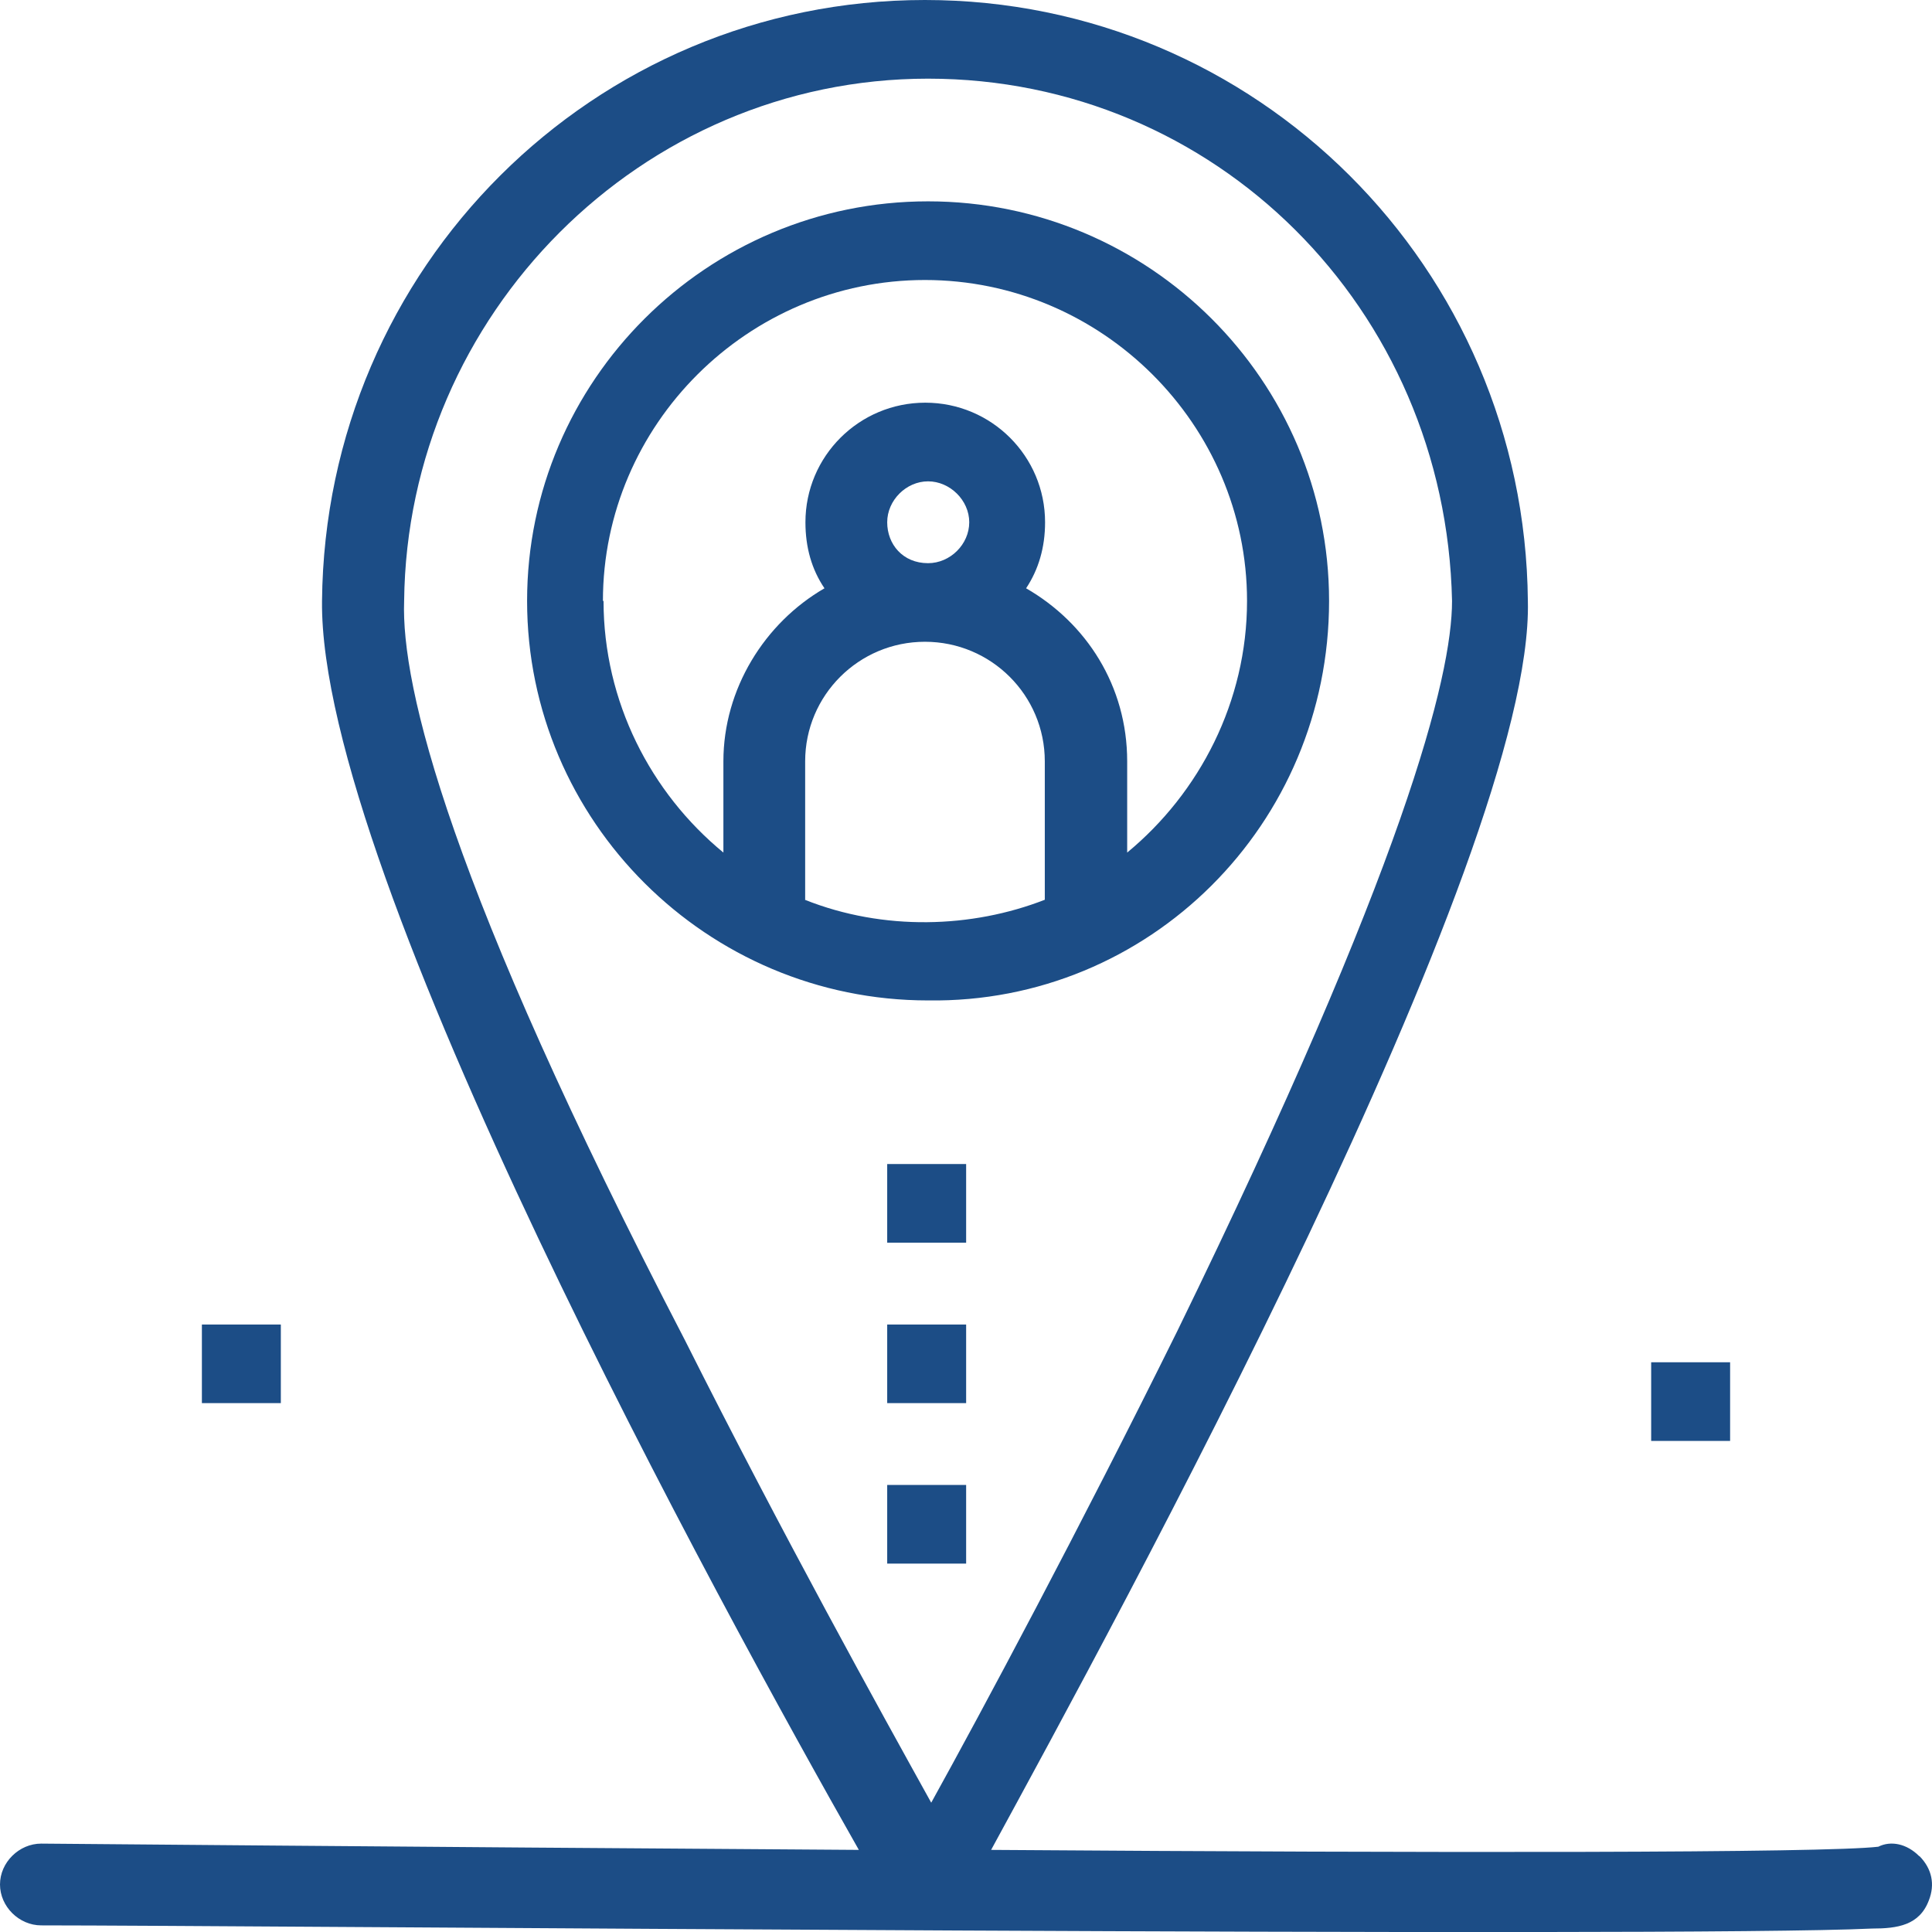
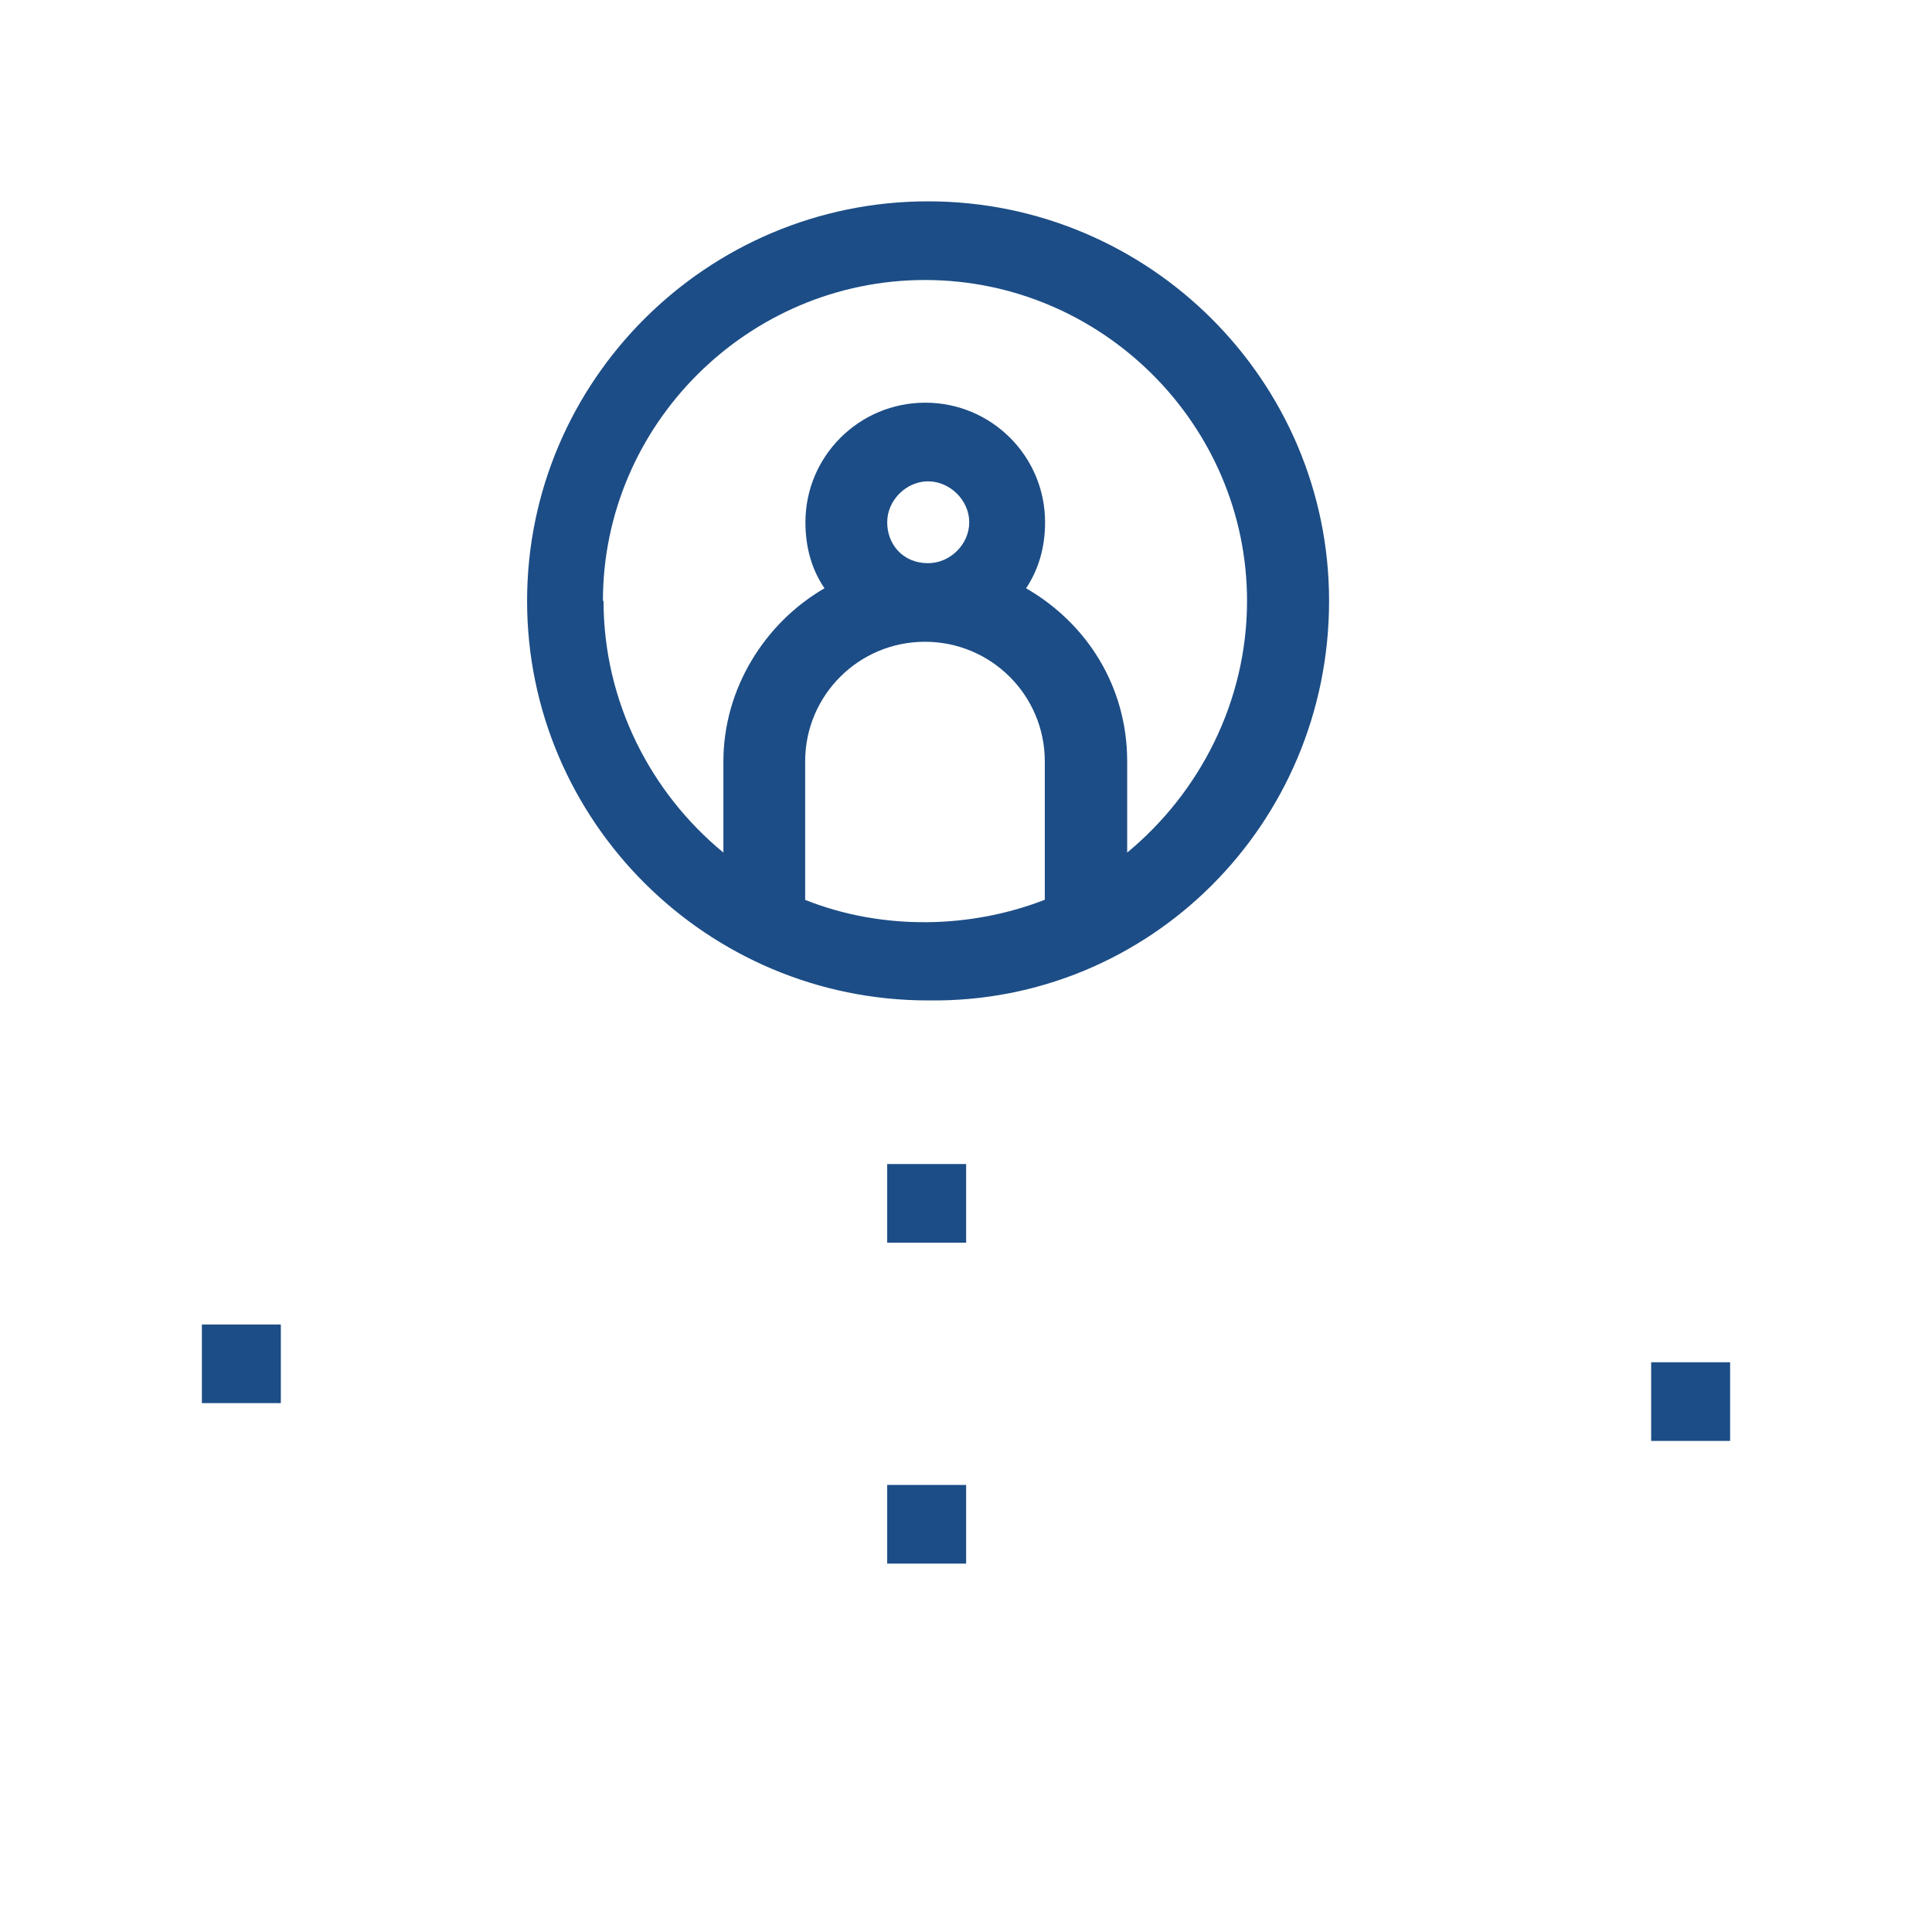
<svg xmlns="http://www.w3.org/2000/svg" width="50" height="50" viewBox="0 0 28 28" fill="none">
  <g clip-path="url(#clip0_90_722)">
    <path d="M19.262 8.709C19.262 5.517 16.653 2.918 13.45 2.918C10.248 2.918 7.639 5.517 7.639 8.709C7.639 11.9 10.248 14.499 13.45 14.499C16.653 14.545 19.262 11.946 19.262 8.709ZM11.669 13.04V11.034C11.669 10.076 12.447 9.301 13.405 9.301C14.364 9.301 15.142 10.076 15.142 11.034V13.04C14.088 13.451 12.808 13.496 11.664 13.04H11.669ZM12.858 7.569C12.858 7.25 13.134 6.976 13.45 6.976C13.767 6.976 14.047 7.25 14.047 7.569C14.047 7.888 13.772 8.162 13.45 8.162C13.084 8.162 12.858 7.888 12.858 7.569ZM8.738 8.709C8.738 6.155 10.841 4.058 13.405 4.058C15.97 4.058 18.073 6.155 18.073 8.709C18.073 10.168 17.385 11.49 16.336 12.356V11.034C16.336 9.94 15.743 9.028 14.871 8.526C15.052 8.253 15.146 7.934 15.146 7.569C15.146 6.611 14.369 5.836 13.41 5.836C12.451 5.836 11.673 6.611 11.673 7.569C11.673 7.934 11.764 8.253 11.949 8.526C11.081 9.028 10.484 9.985 10.484 11.034V12.356C9.43 11.49 8.747 10.168 8.747 8.709H8.738Z" fill="#1C4D86" />
-     <path d="M27.815 26.901C27.634 26.719 27.403 26.673 27.222 26.764C26.444 26.856 20.863 26.856 14.364 26.81C16.151 23.527 22.234 12.402 22.143 8.709C22.098 3.876 18.208 0 13.405 0C8.602 0 4.713 3.876 4.667 8.709C4.622 12.675 10.479 23.345 12.447 26.81C5.445 26.764 0.778 26.719 0.597 26.719C0.276 26.719 0 26.992 0 27.311C0 27.631 0.276 27.904 0.597 27.904C3.478 27.904 24.251 28.087 27.132 27.95C27.498 27.95 27.819 27.904 27.955 27.54C28.045 27.311 28 27.084 27.819 26.901H27.815ZM5.857 8.709C5.902 4.56 9.29 1.14 13.45 1.14C17.611 1.14 20.954 4.468 21.044 8.709C21.044 9.803 20.357 12.539 17.064 19.287C15.644 22.159 14.228 24.804 13.496 26.126C12.763 24.804 11.347 22.25 9.927 19.424C6.495 12.812 5.812 9.94 5.857 8.709Z" fill="#1C4D86" />
    <path d="M14.002 16.87H12.858V18.01H14.002V16.87Z" fill="#1C4D86" />
-     <path d="M14.002 19.196H12.858V20.335H14.002V19.196Z" fill="#1C4D86" />
    <path d="M4.07 19.196H2.926V20.335H4.07V19.196Z" fill="#1C4D86" />
    <path d="M25.074 19.743H23.93V20.883H25.074V19.743Z" fill="#1C4D86" />
-     <path d="M14.002 21.521H12.858V22.661H14.002V21.521Z" fill="#1C4D86" />
+     <path d="M14.002 21.521H12.858V22.661H14.002V21.521" fill="#1C4D86" />
  </g>
  <defs>
    <clipPath id="clip0_90_722">
      <rect width="28" height="28" fill="white" />
    </clipPath>
  </defs>
</svg>